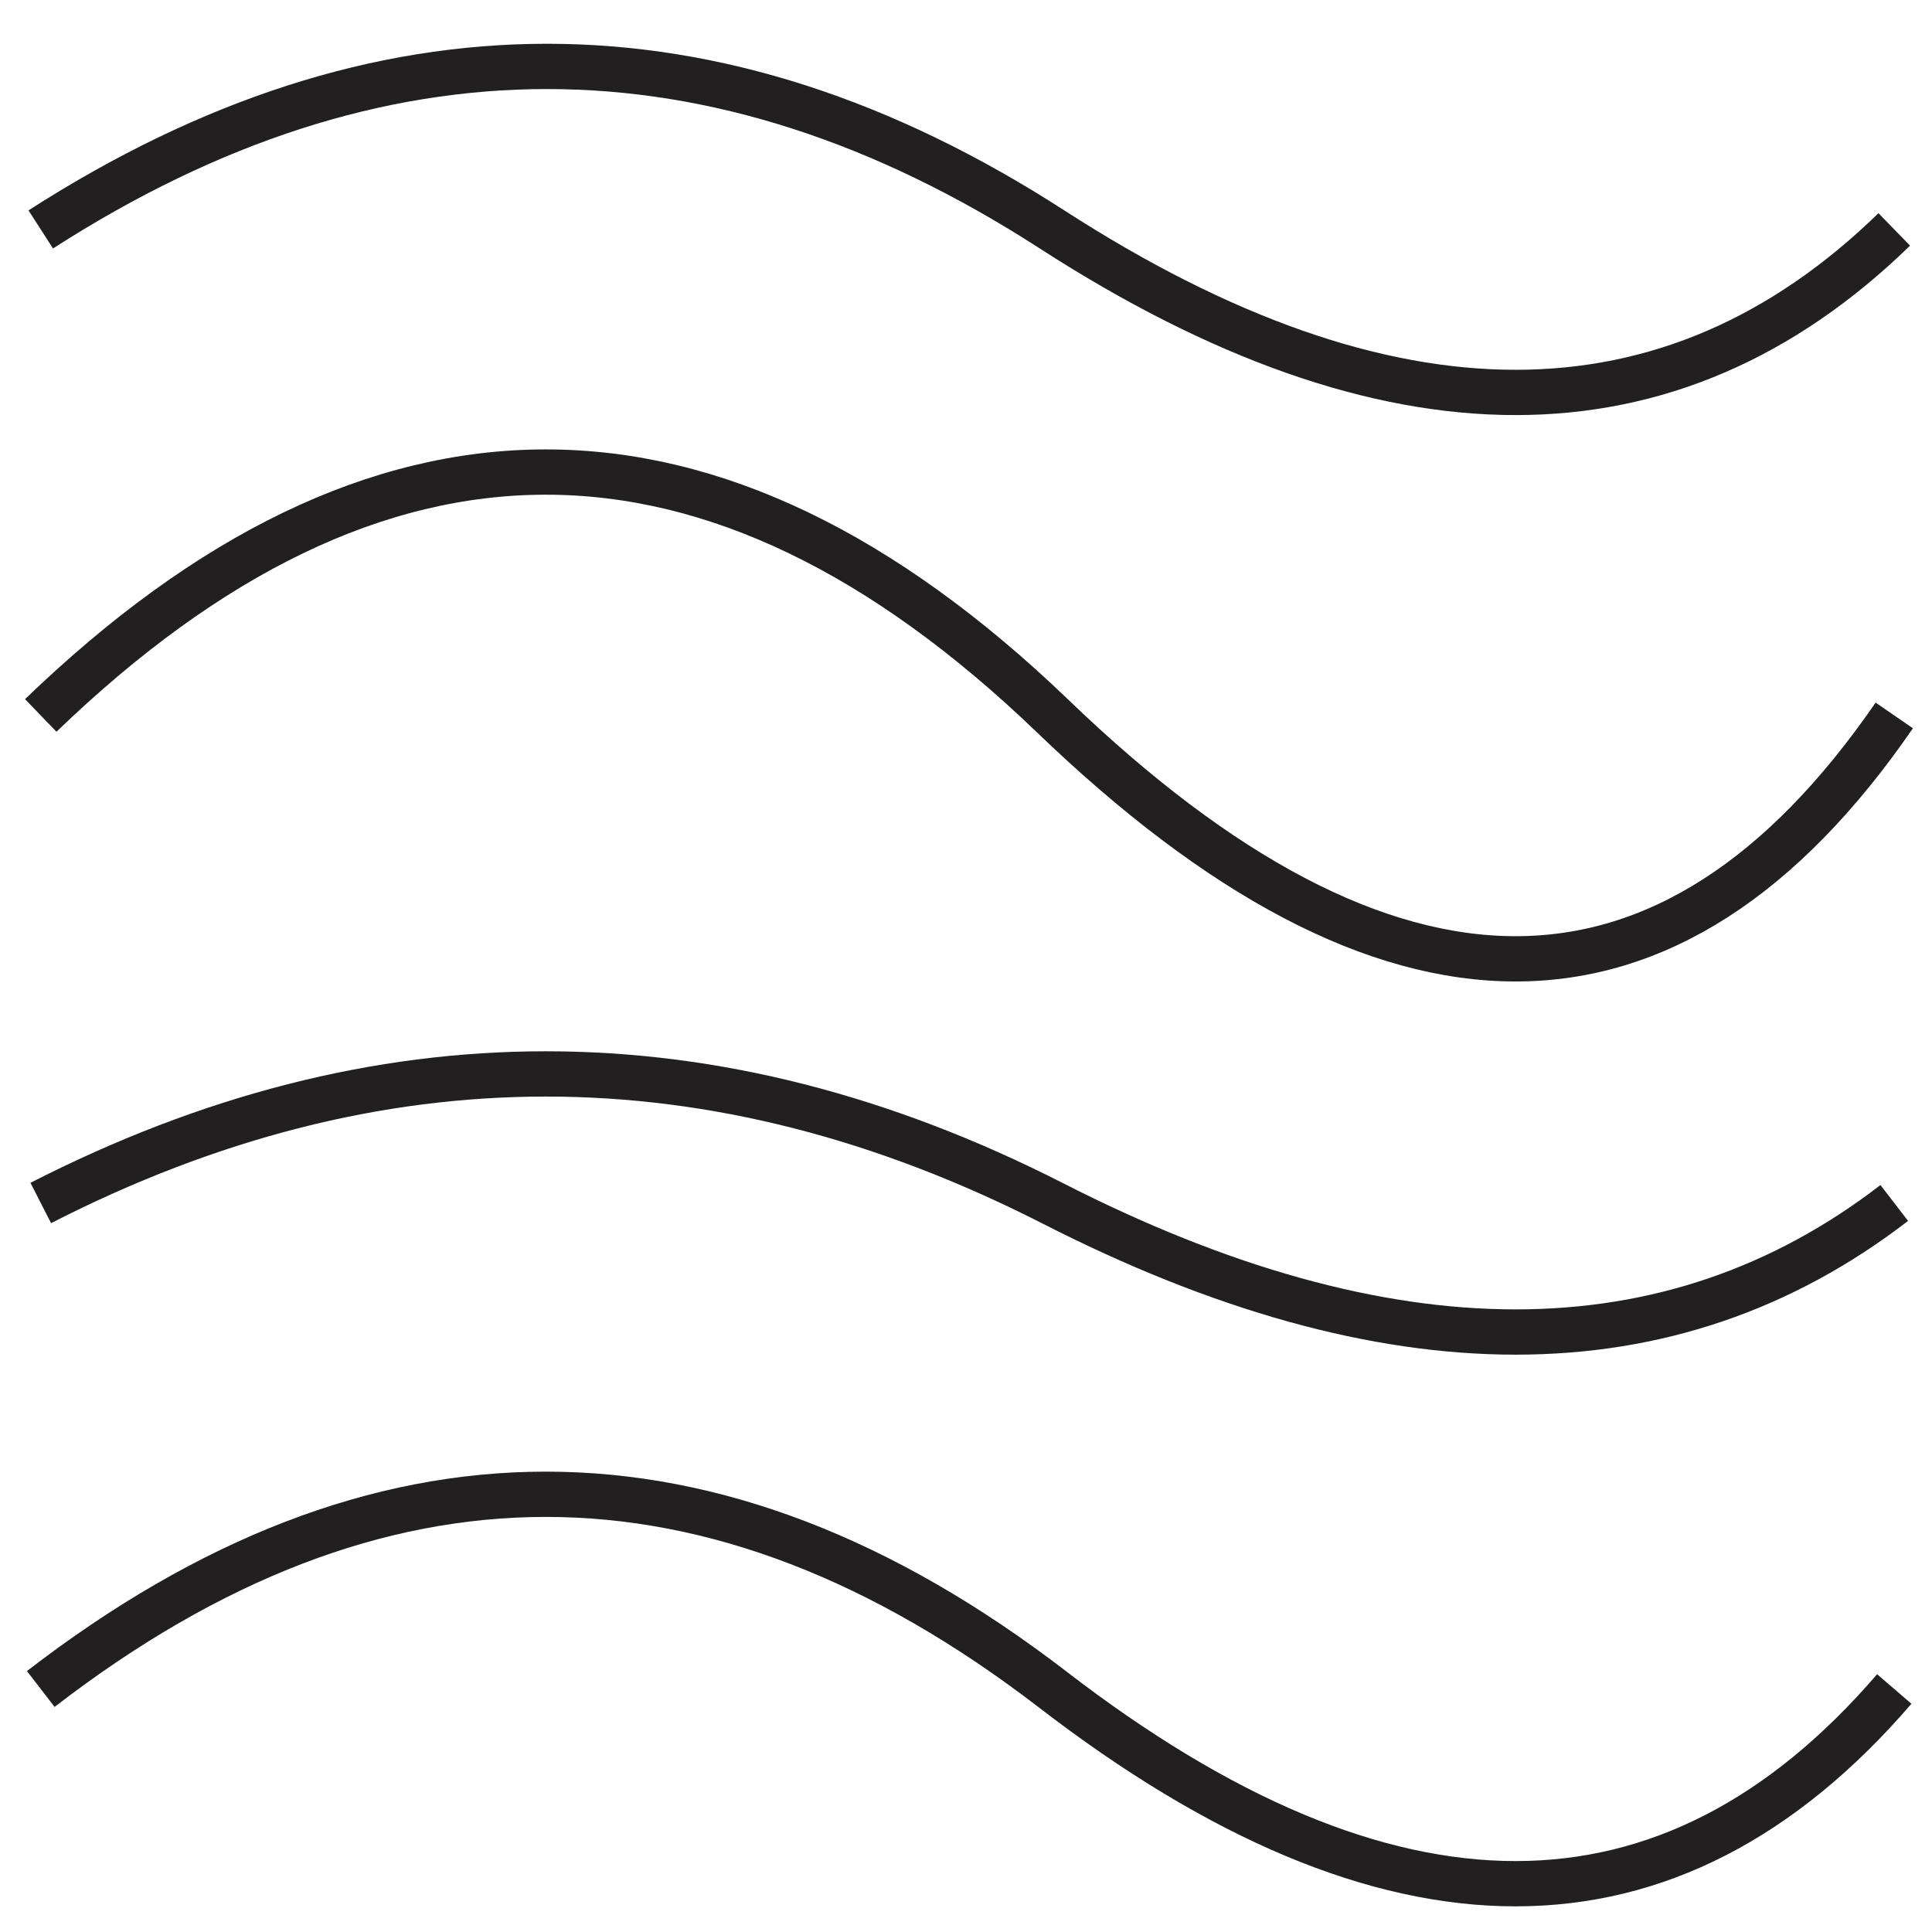
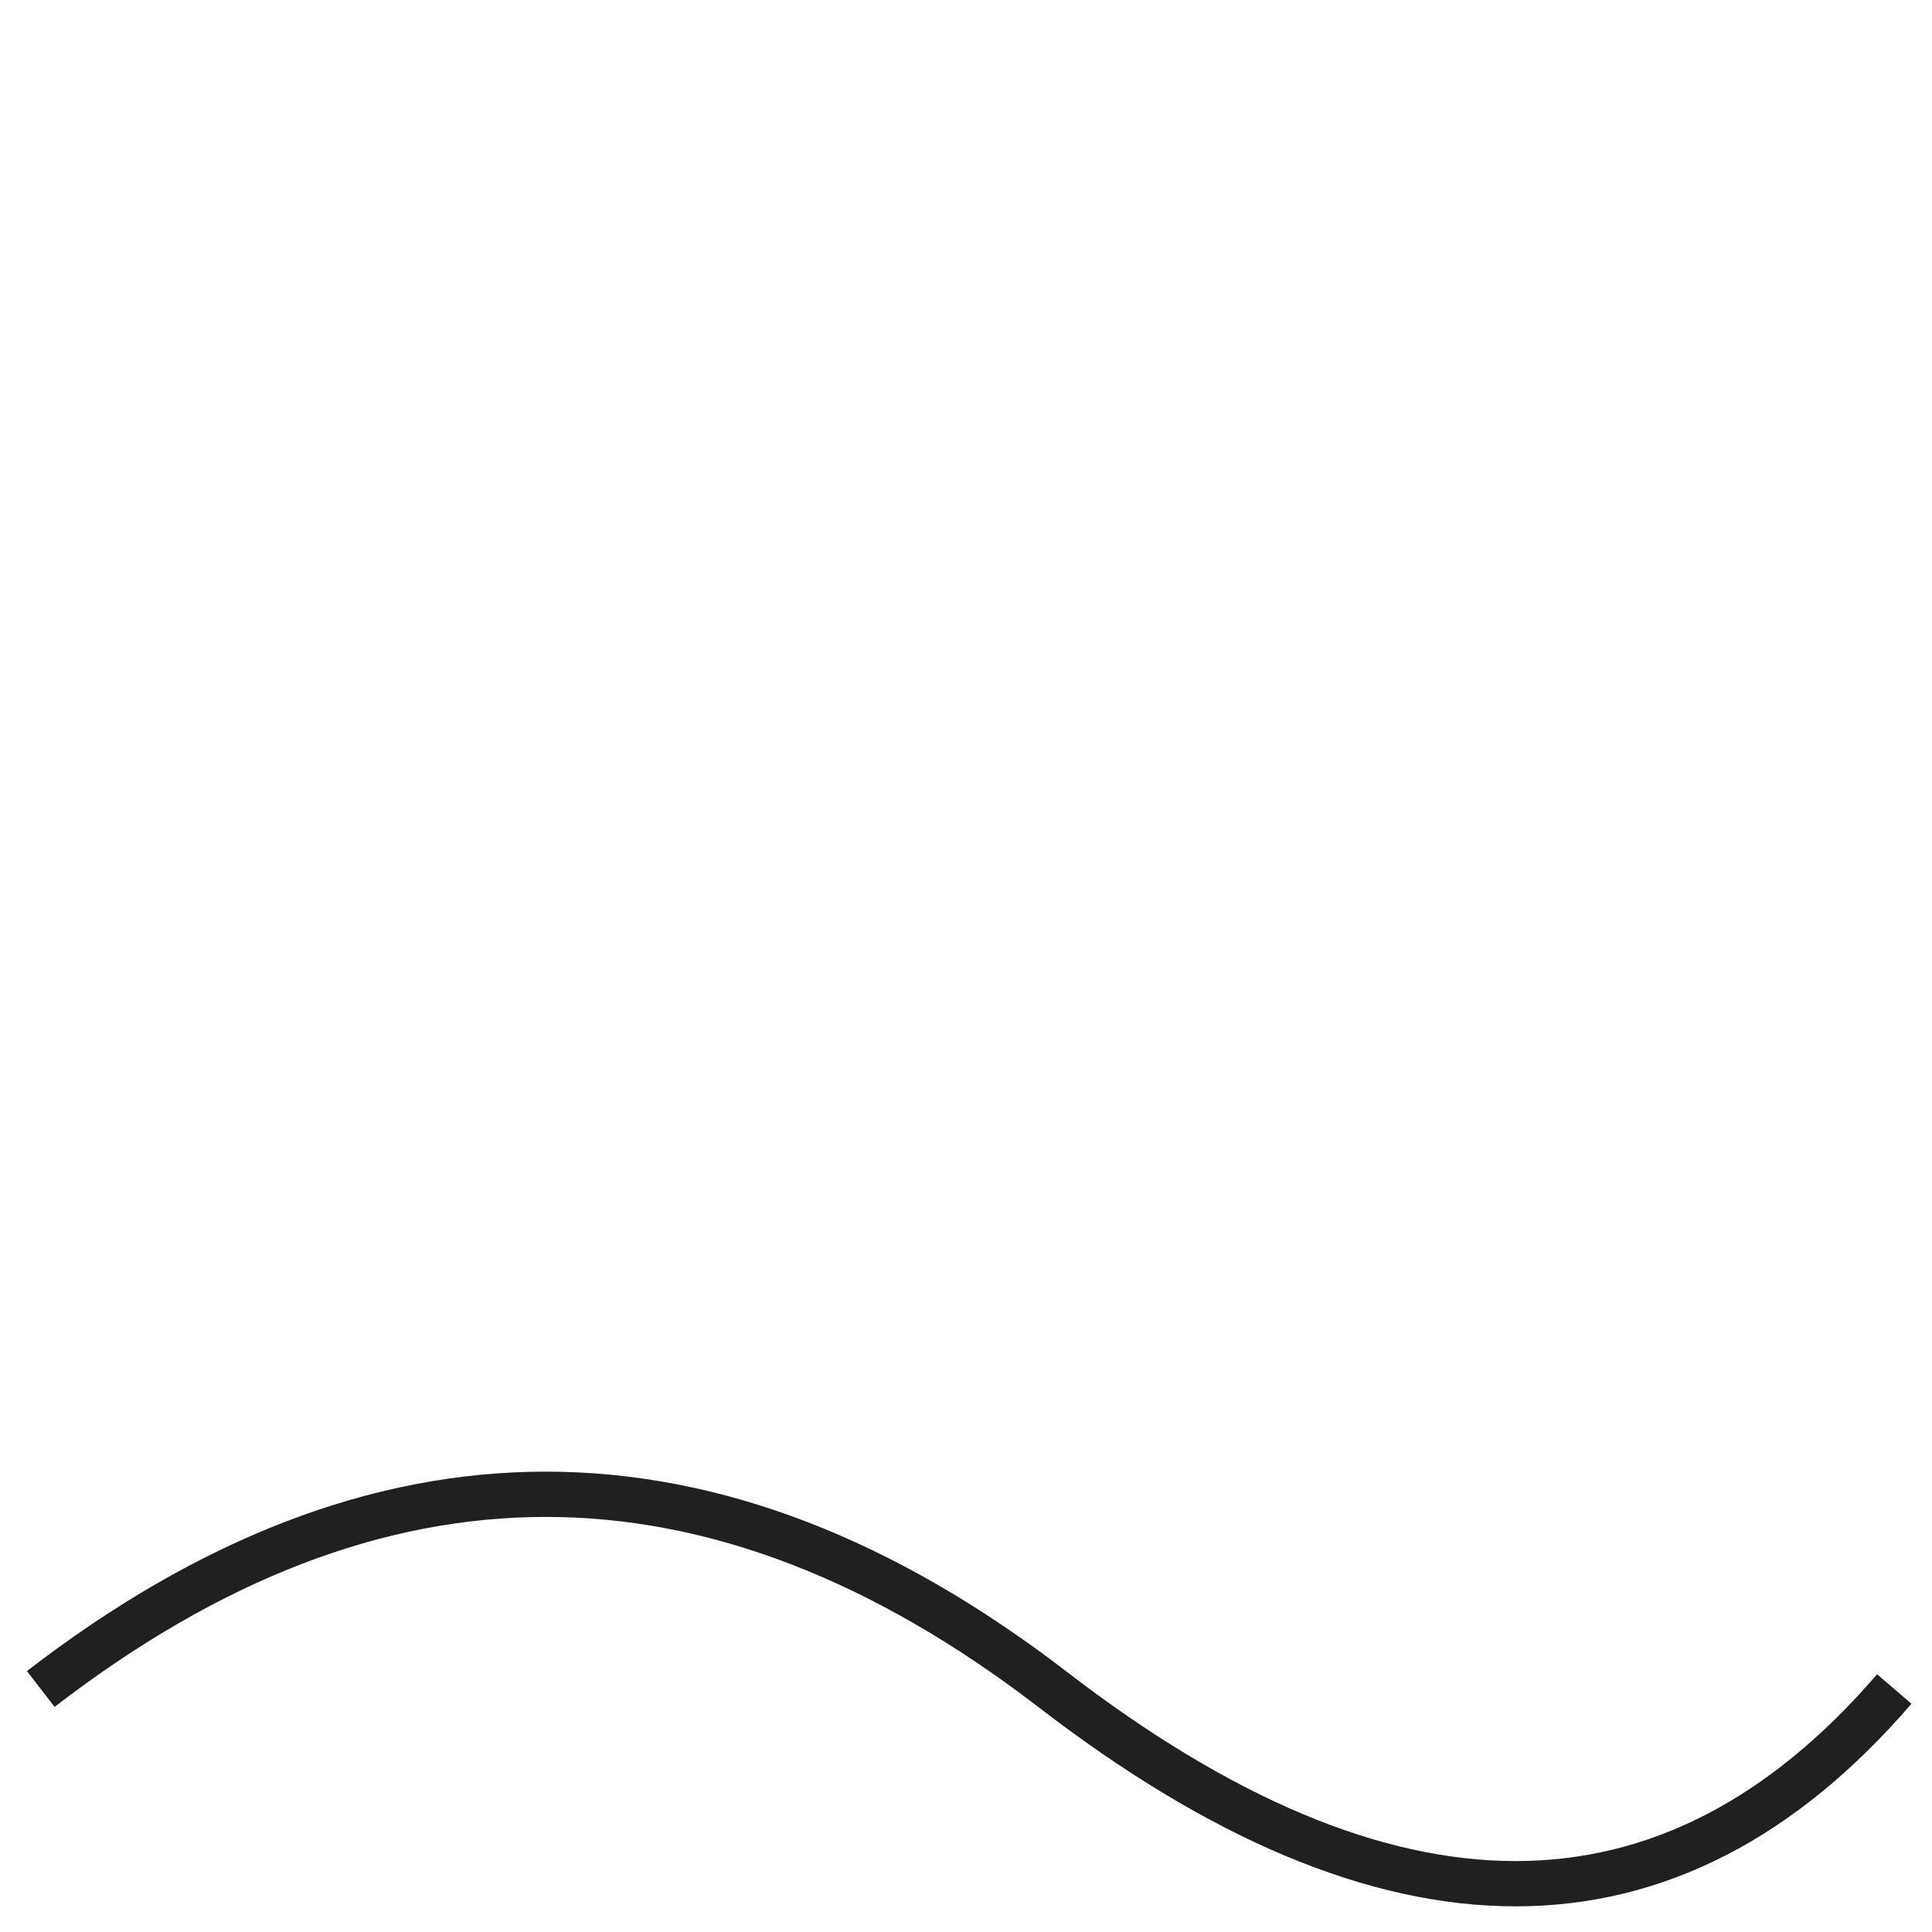
<svg xmlns="http://www.w3.org/2000/svg" viewBox="0 0 128 128" version="1.1" id="Lager_1">
  <defs>
    <style>
      .st0 {
        fill: none;
        stroke: #221f20;
        stroke-width: 3px;
      }
    </style>
  </defs>
-   <path d="M2.7,15.2C25.1.8,47.4.8,69.7,15.2c22.3,14.4,41,14.4,55.8,0" class="st0" />
-   <path d="M2.7,47.4c22.3-21.5,44.6-21.5,67,0,22.3,21.5,41,21.5,55.8,0" class="st0" />
-   <path d="M2.7,79.7c22.3-11.4,44.6-11.4,67,0,22.3,11.4,41,11.4,55.8,0" class="st0" />
  <path d="M2.7,111.9c22.3-17.2,44.6-17.2,67,0,22.3,17.2,41,17.2,55.8,0" class="st0" />
</svg>